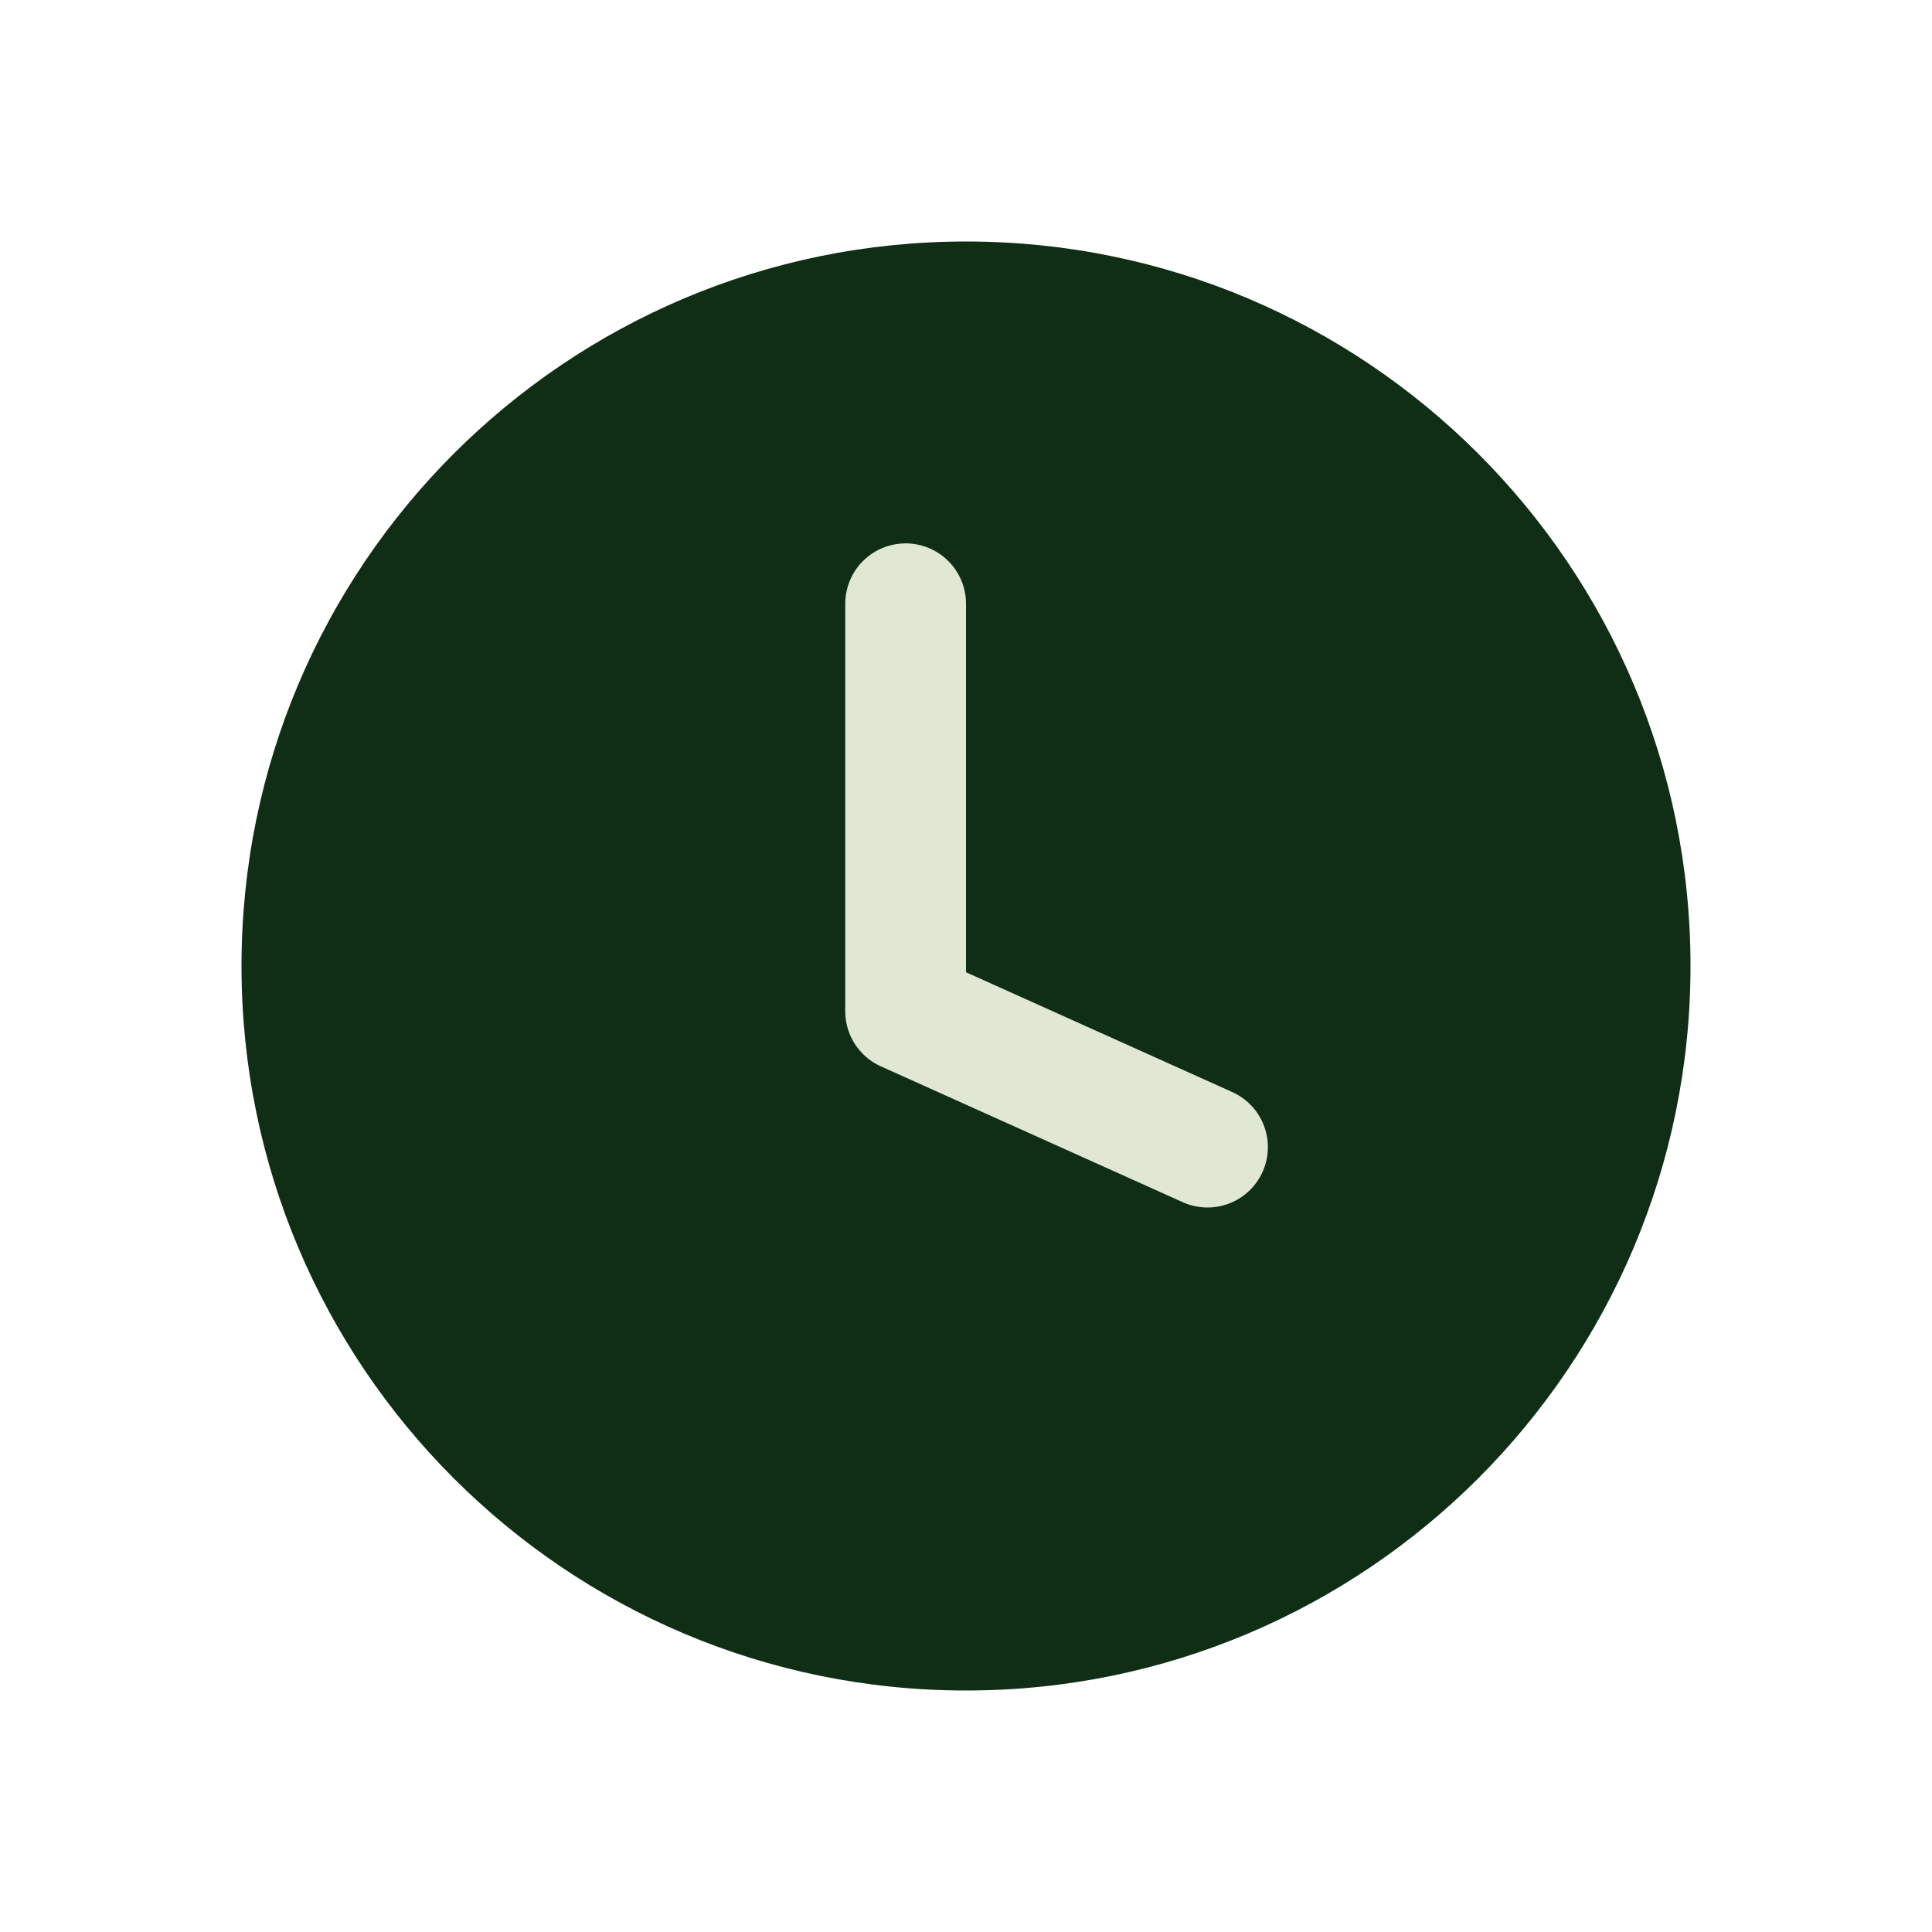
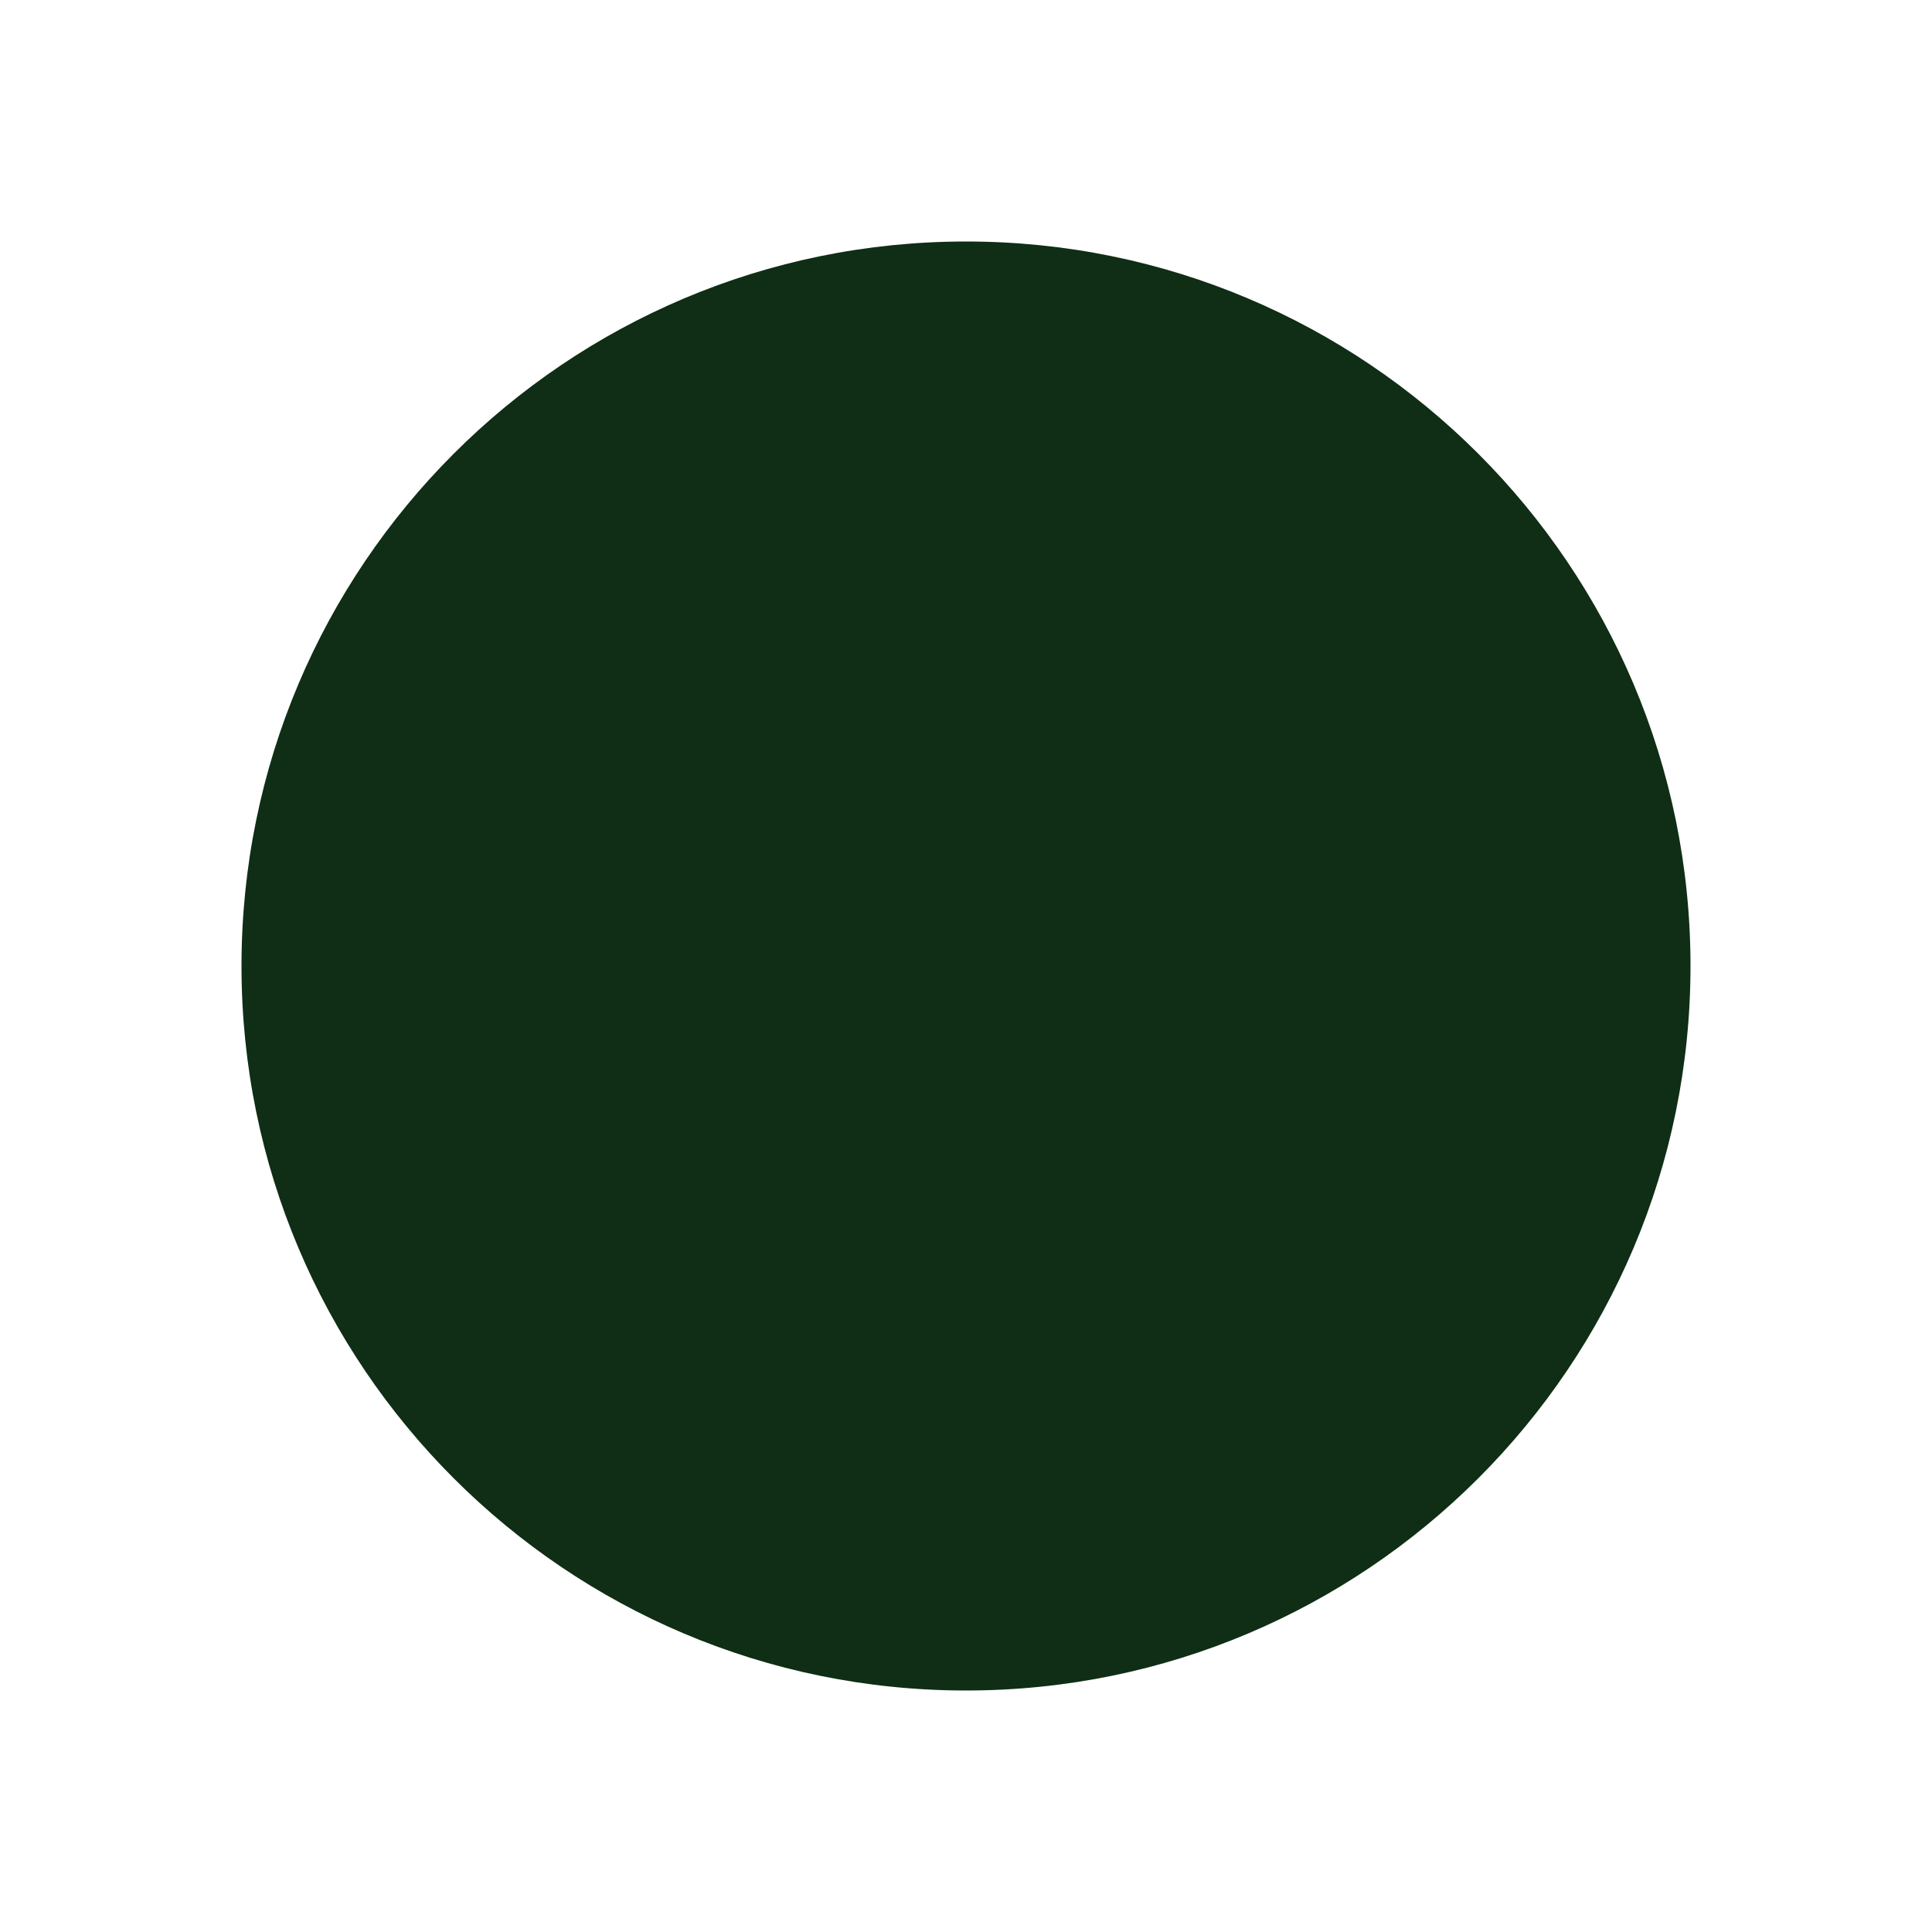
<svg xmlns="http://www.w3.org/2000/svg" width="32" height="32" viewBox="0 0 32 32" fill="none">
  <path d="M16 28C22.627 28 28 22.627 28 16C28 9.373 22.627 4 16 4C9.373 4 4 9.373 4 16C4 22.627 9.373 28 16 28Z" fill="#0F2E15" />
-   <path d="M15 10V16.75L20 19" stroke="#E0E8D3" stroke-width="2" stroke-linecap="round" stroke-linejoin="round" />
</svg>